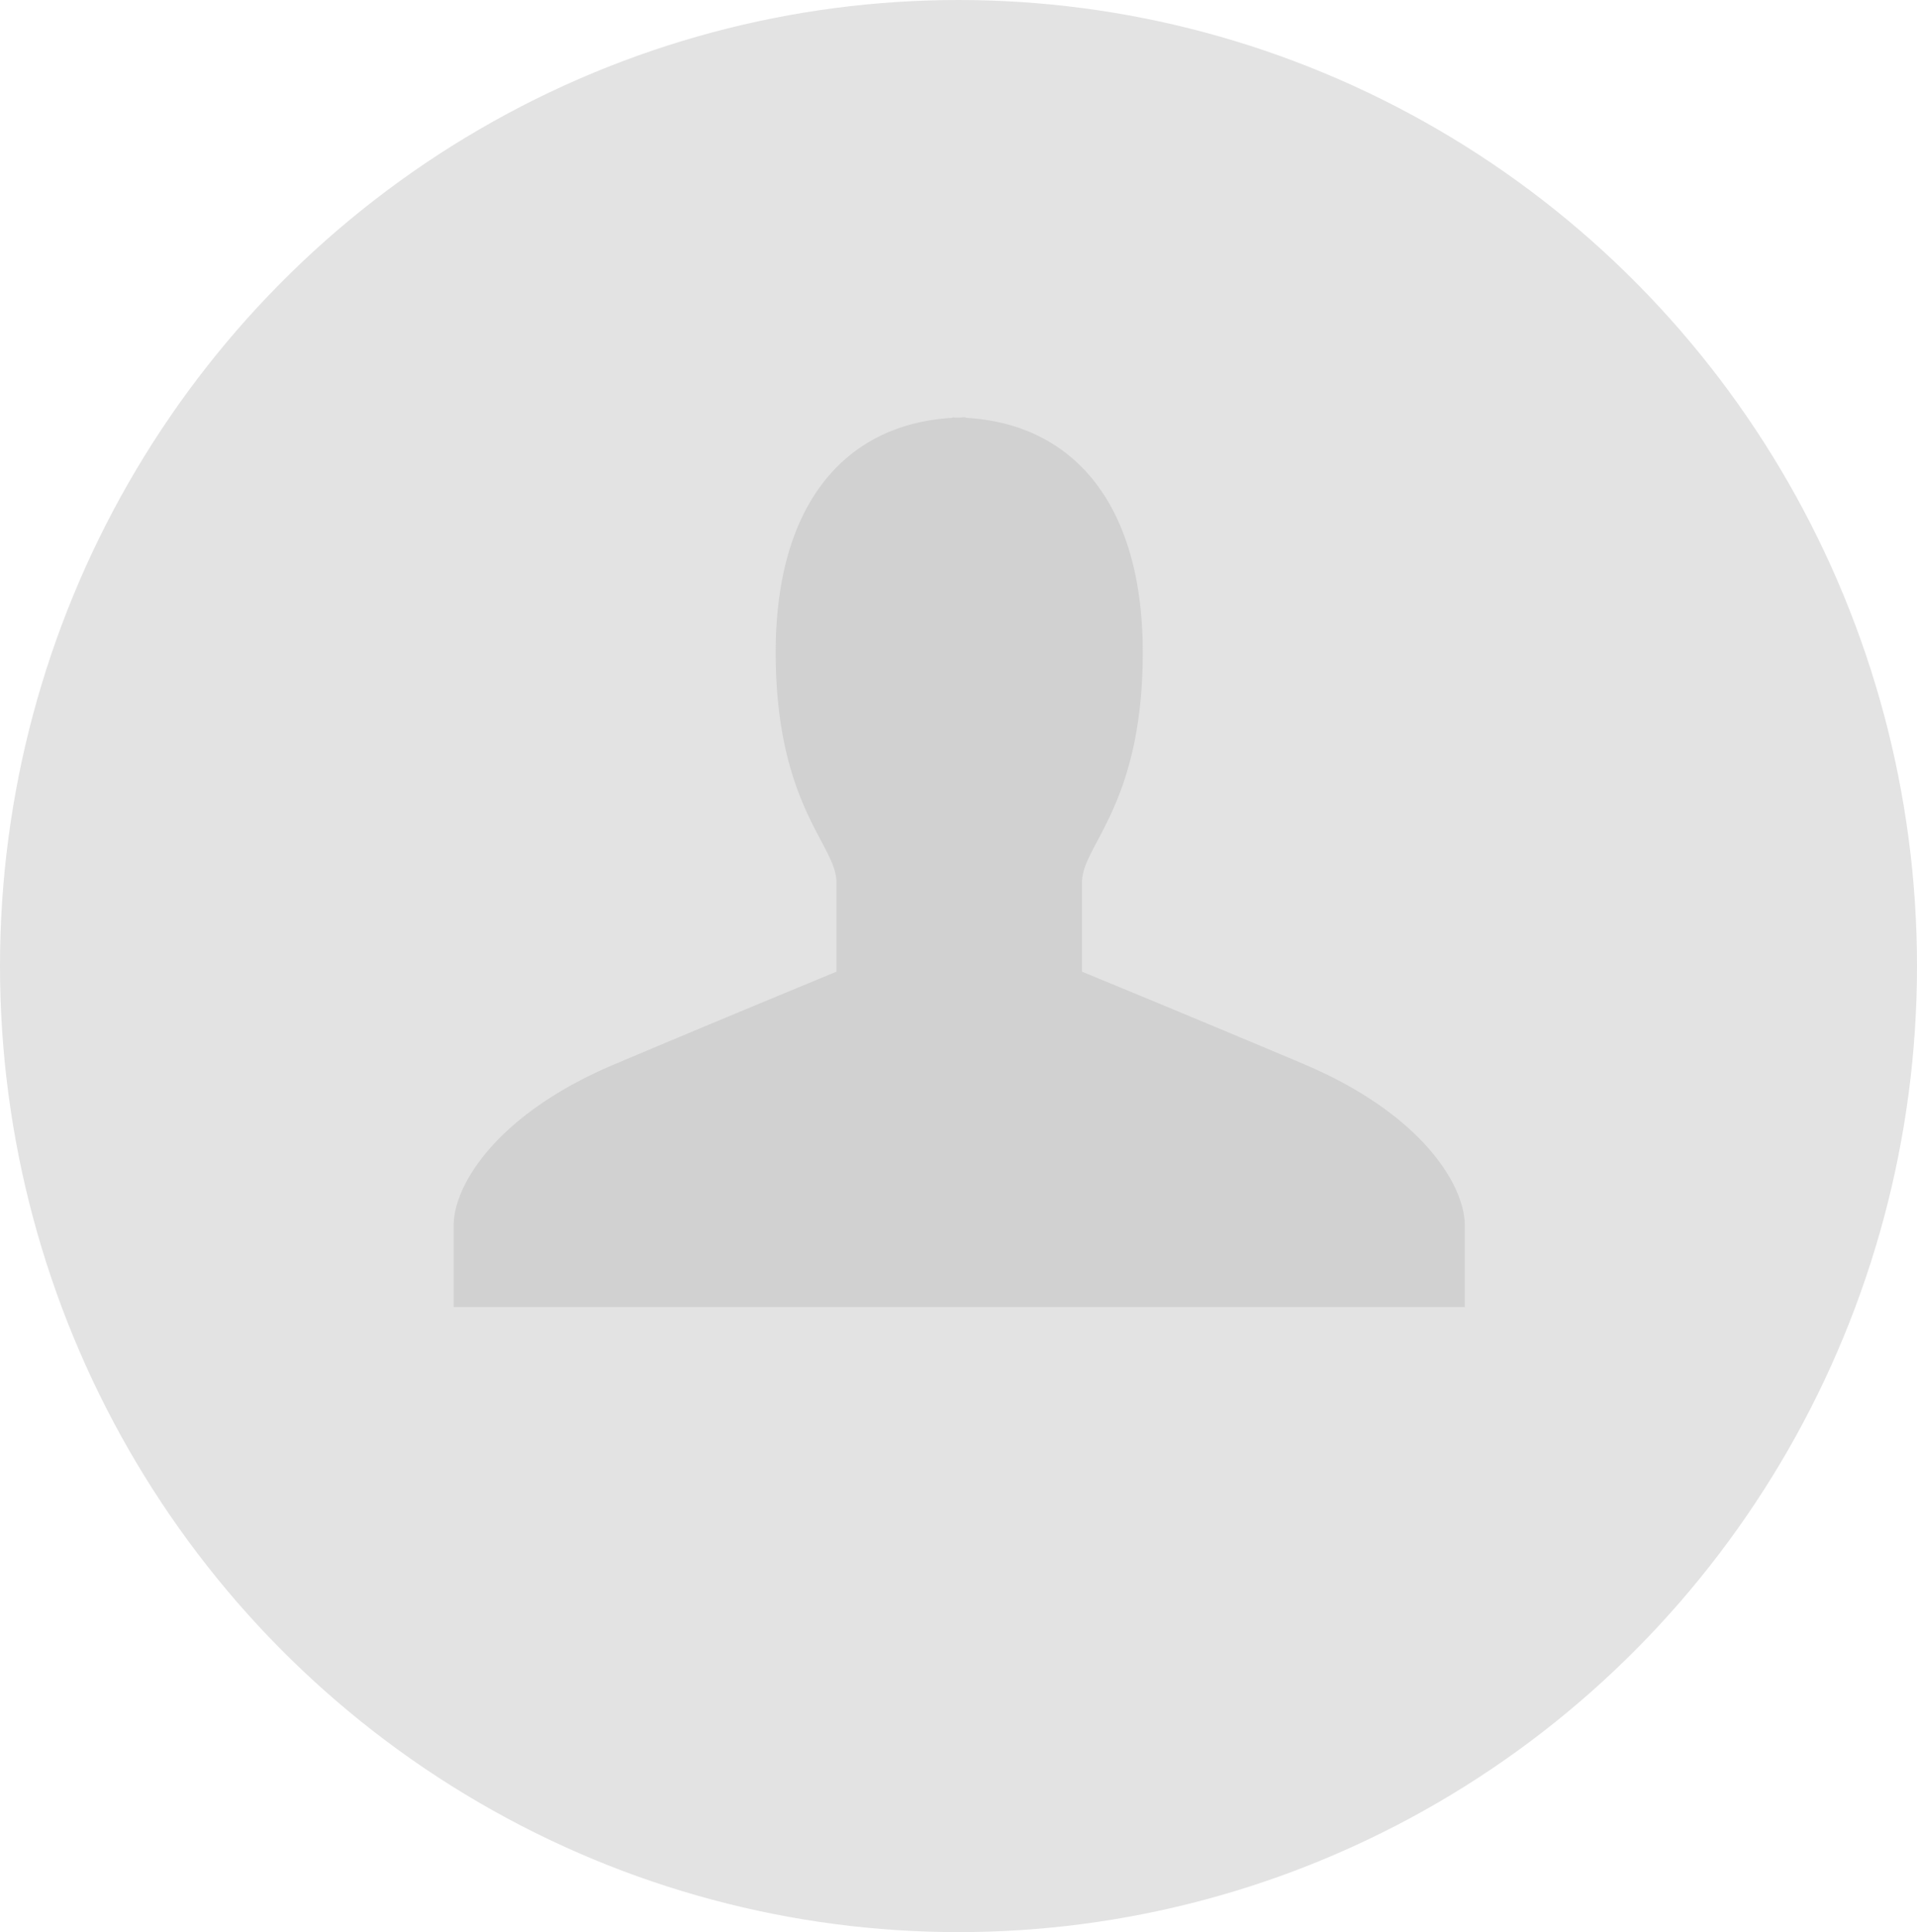
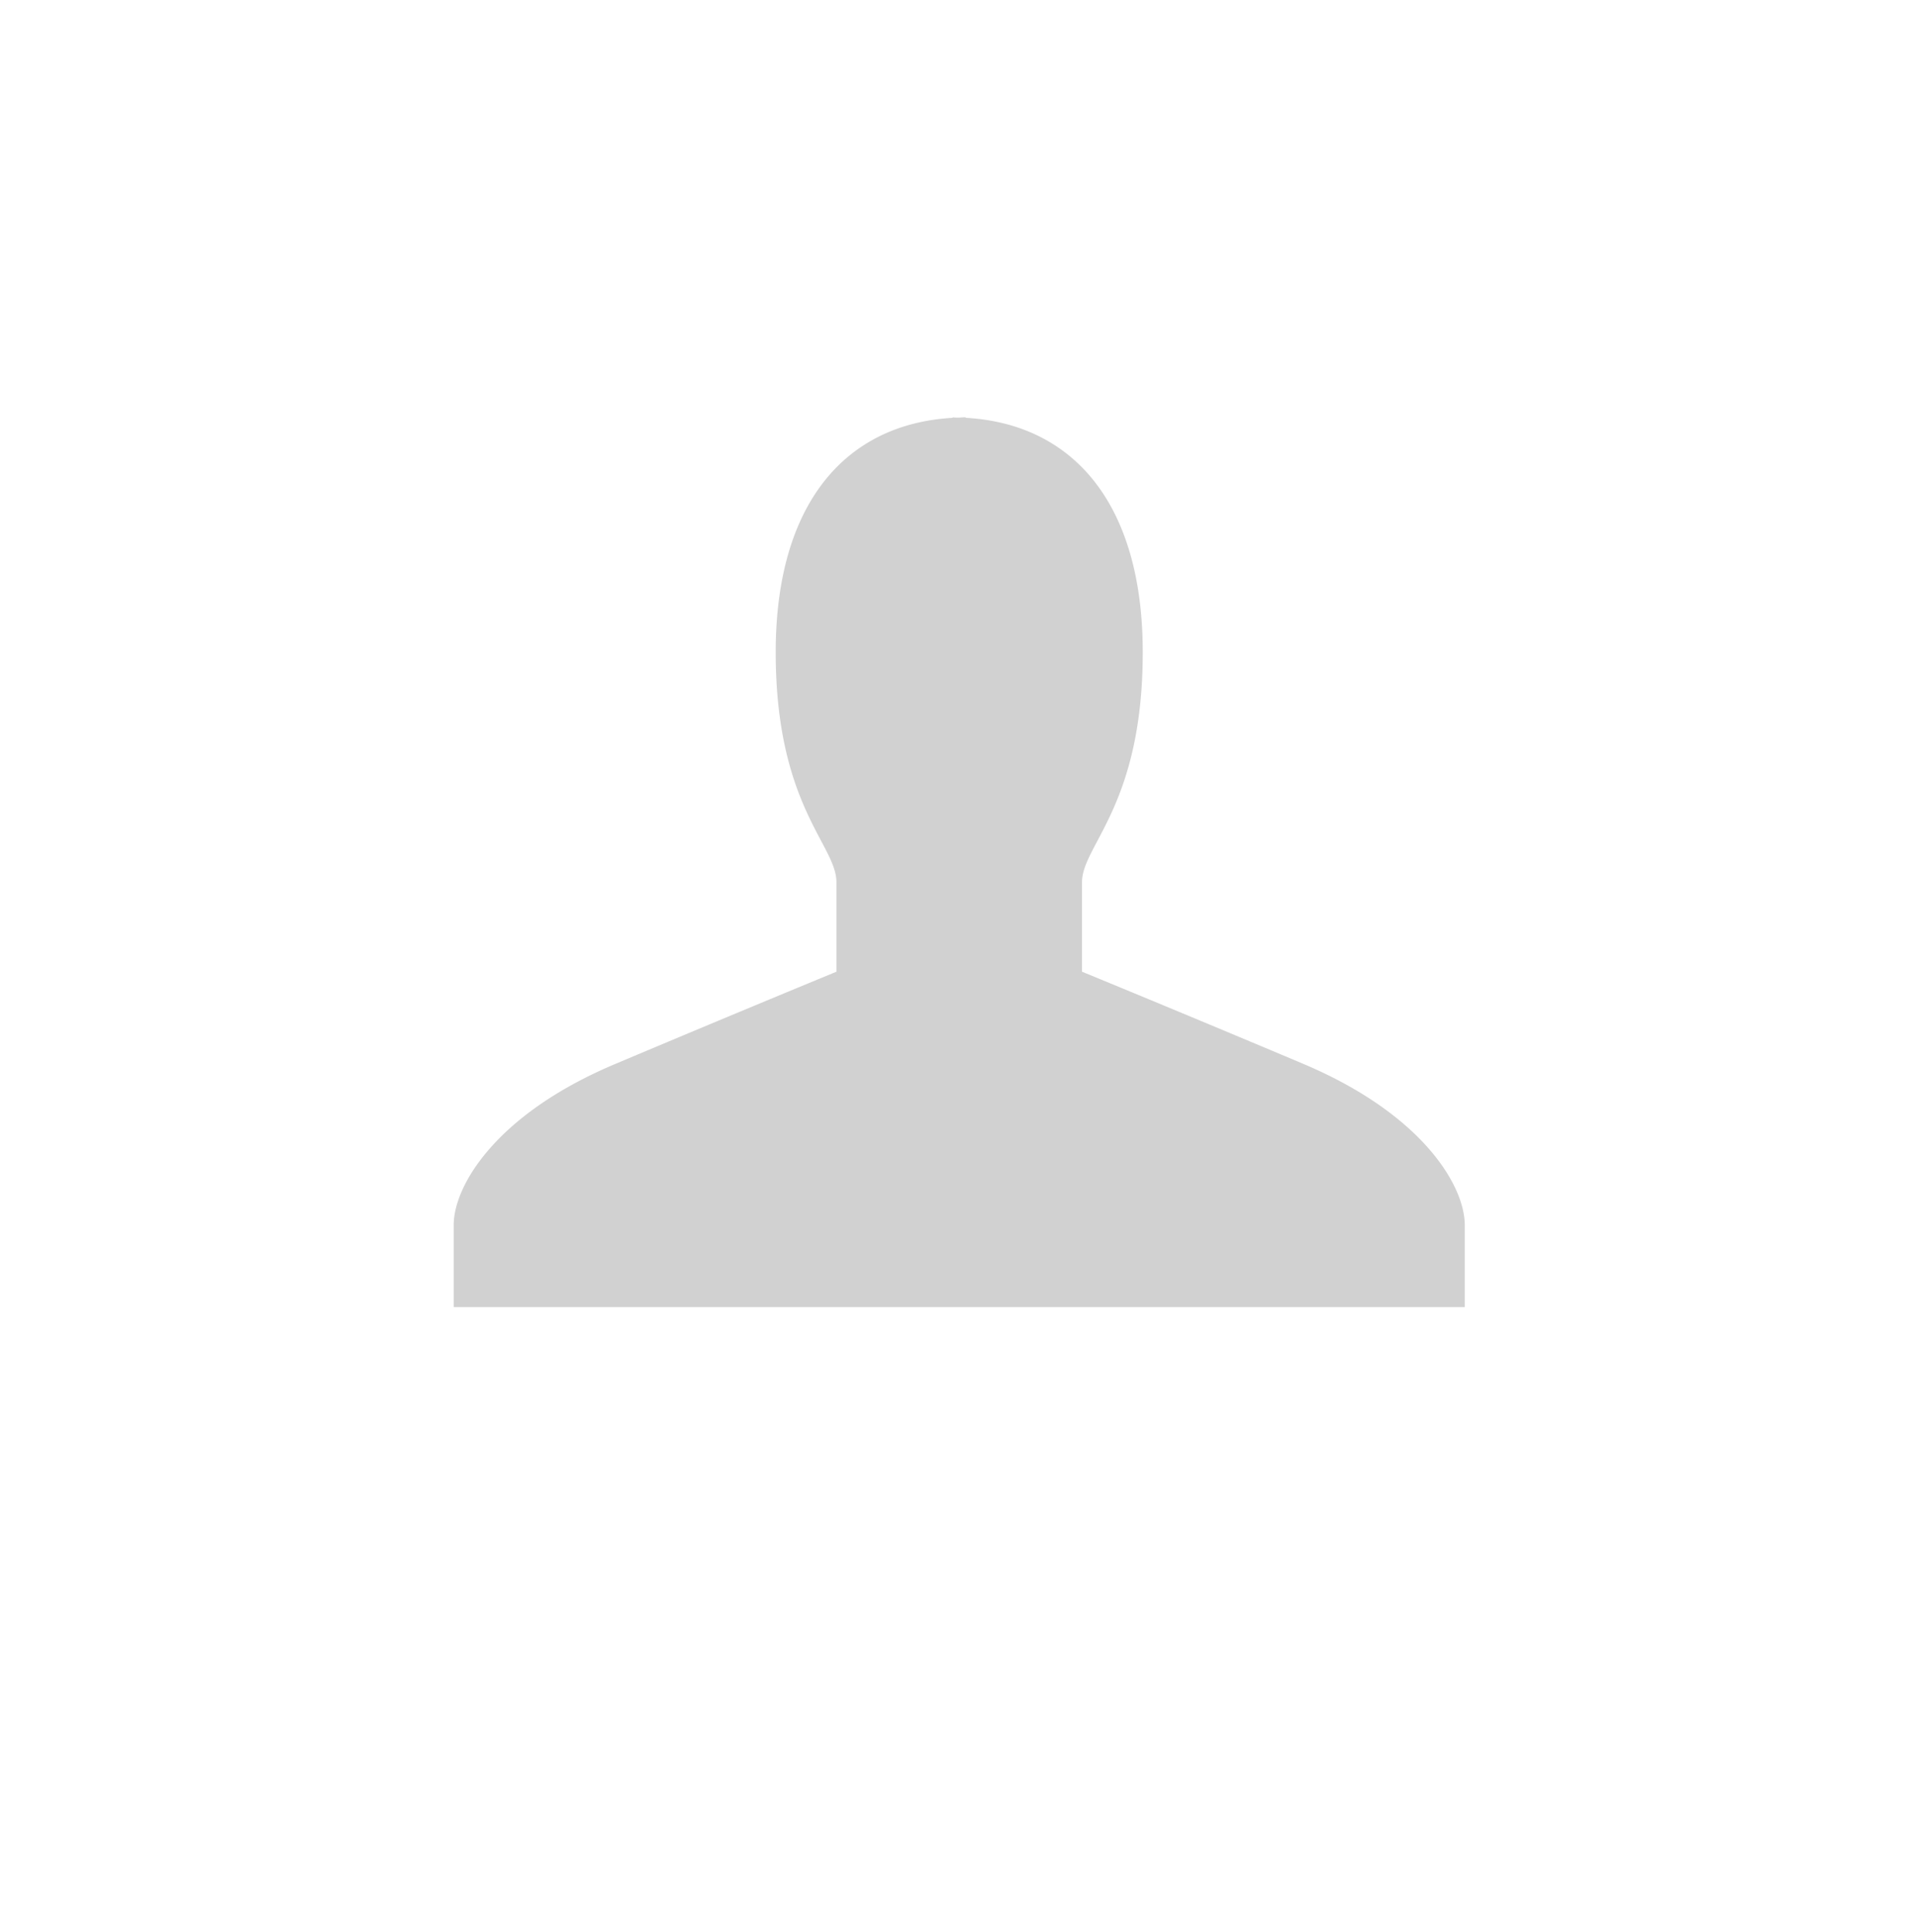
<svg xmlns="http://www.w3.org/2000/svg" width="124" height="125" viewBox="0 0 124 125">
  <defs>
    <style>.a{fill:#e3e3e3;}.b{fill:#d1d1d1;}</style>
  </defs>
  <g transform="translate(-2012 -7105.899)">
    <g transform="translate(2011.585 7106)">
      <g transform="translate(0 0)">
-         <ellipse class="a" cx="62" cy="62.5" rx="62" ry="62.5" transform="translate(0.415 -0.101)" />
        <path class="b" d="M65,50.891c-7.687-3.244-14.349-5.977-14.349-5.977v-5.8c0-2.379,3.928-4.954,3.928-14.869,0-9.516-4.428-14.768-11.446-15.166v-.03a3.183,3.183,0,0,0-.422.018,3.486,3.486,0,0,1-.428-.018V9.08c-7.018.4-11.446,5.65-11.446,15.166,0,9.909,3.928,12.472,3.928,14.869v5.8S28.1,47.656,20.416,50.9s-10.408,7.86-10.408,10.408v5.3h65.4V61.311C75.408,58.751,72.669,54.142,65,50.891Z" transform="translate(19.754 17.851)" />
      </g>
    </g>
  </g>
</svg>